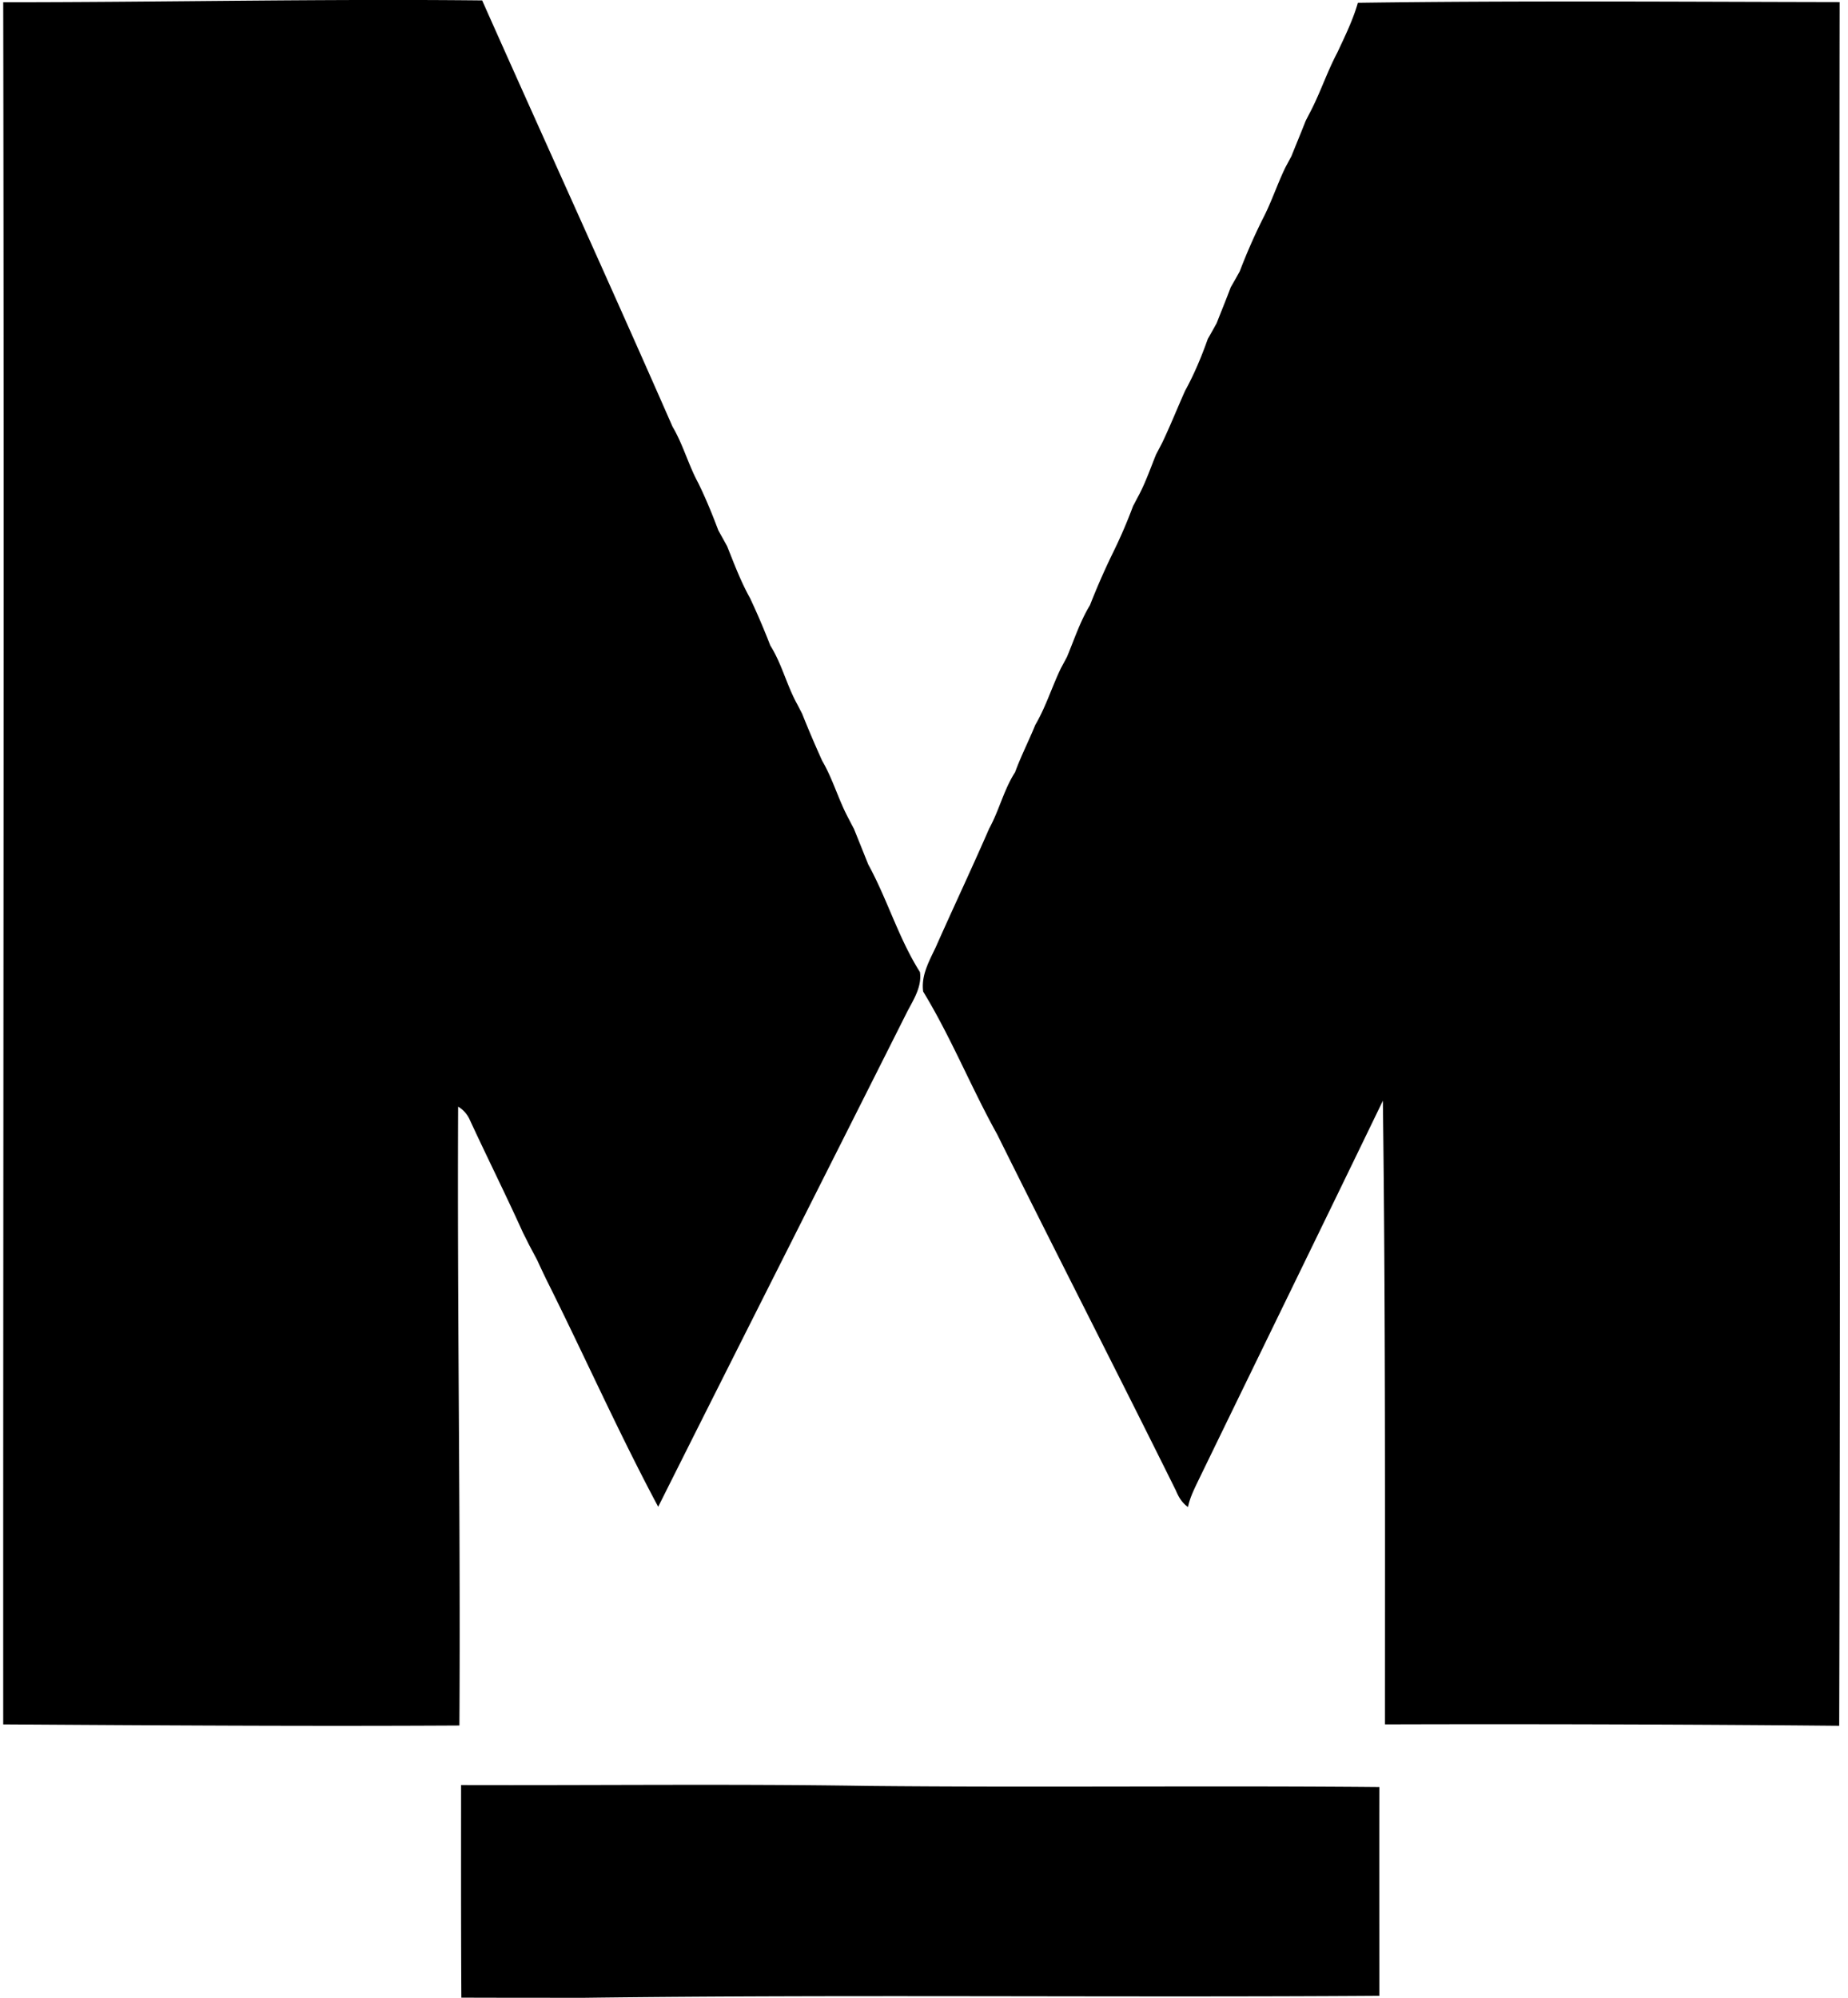
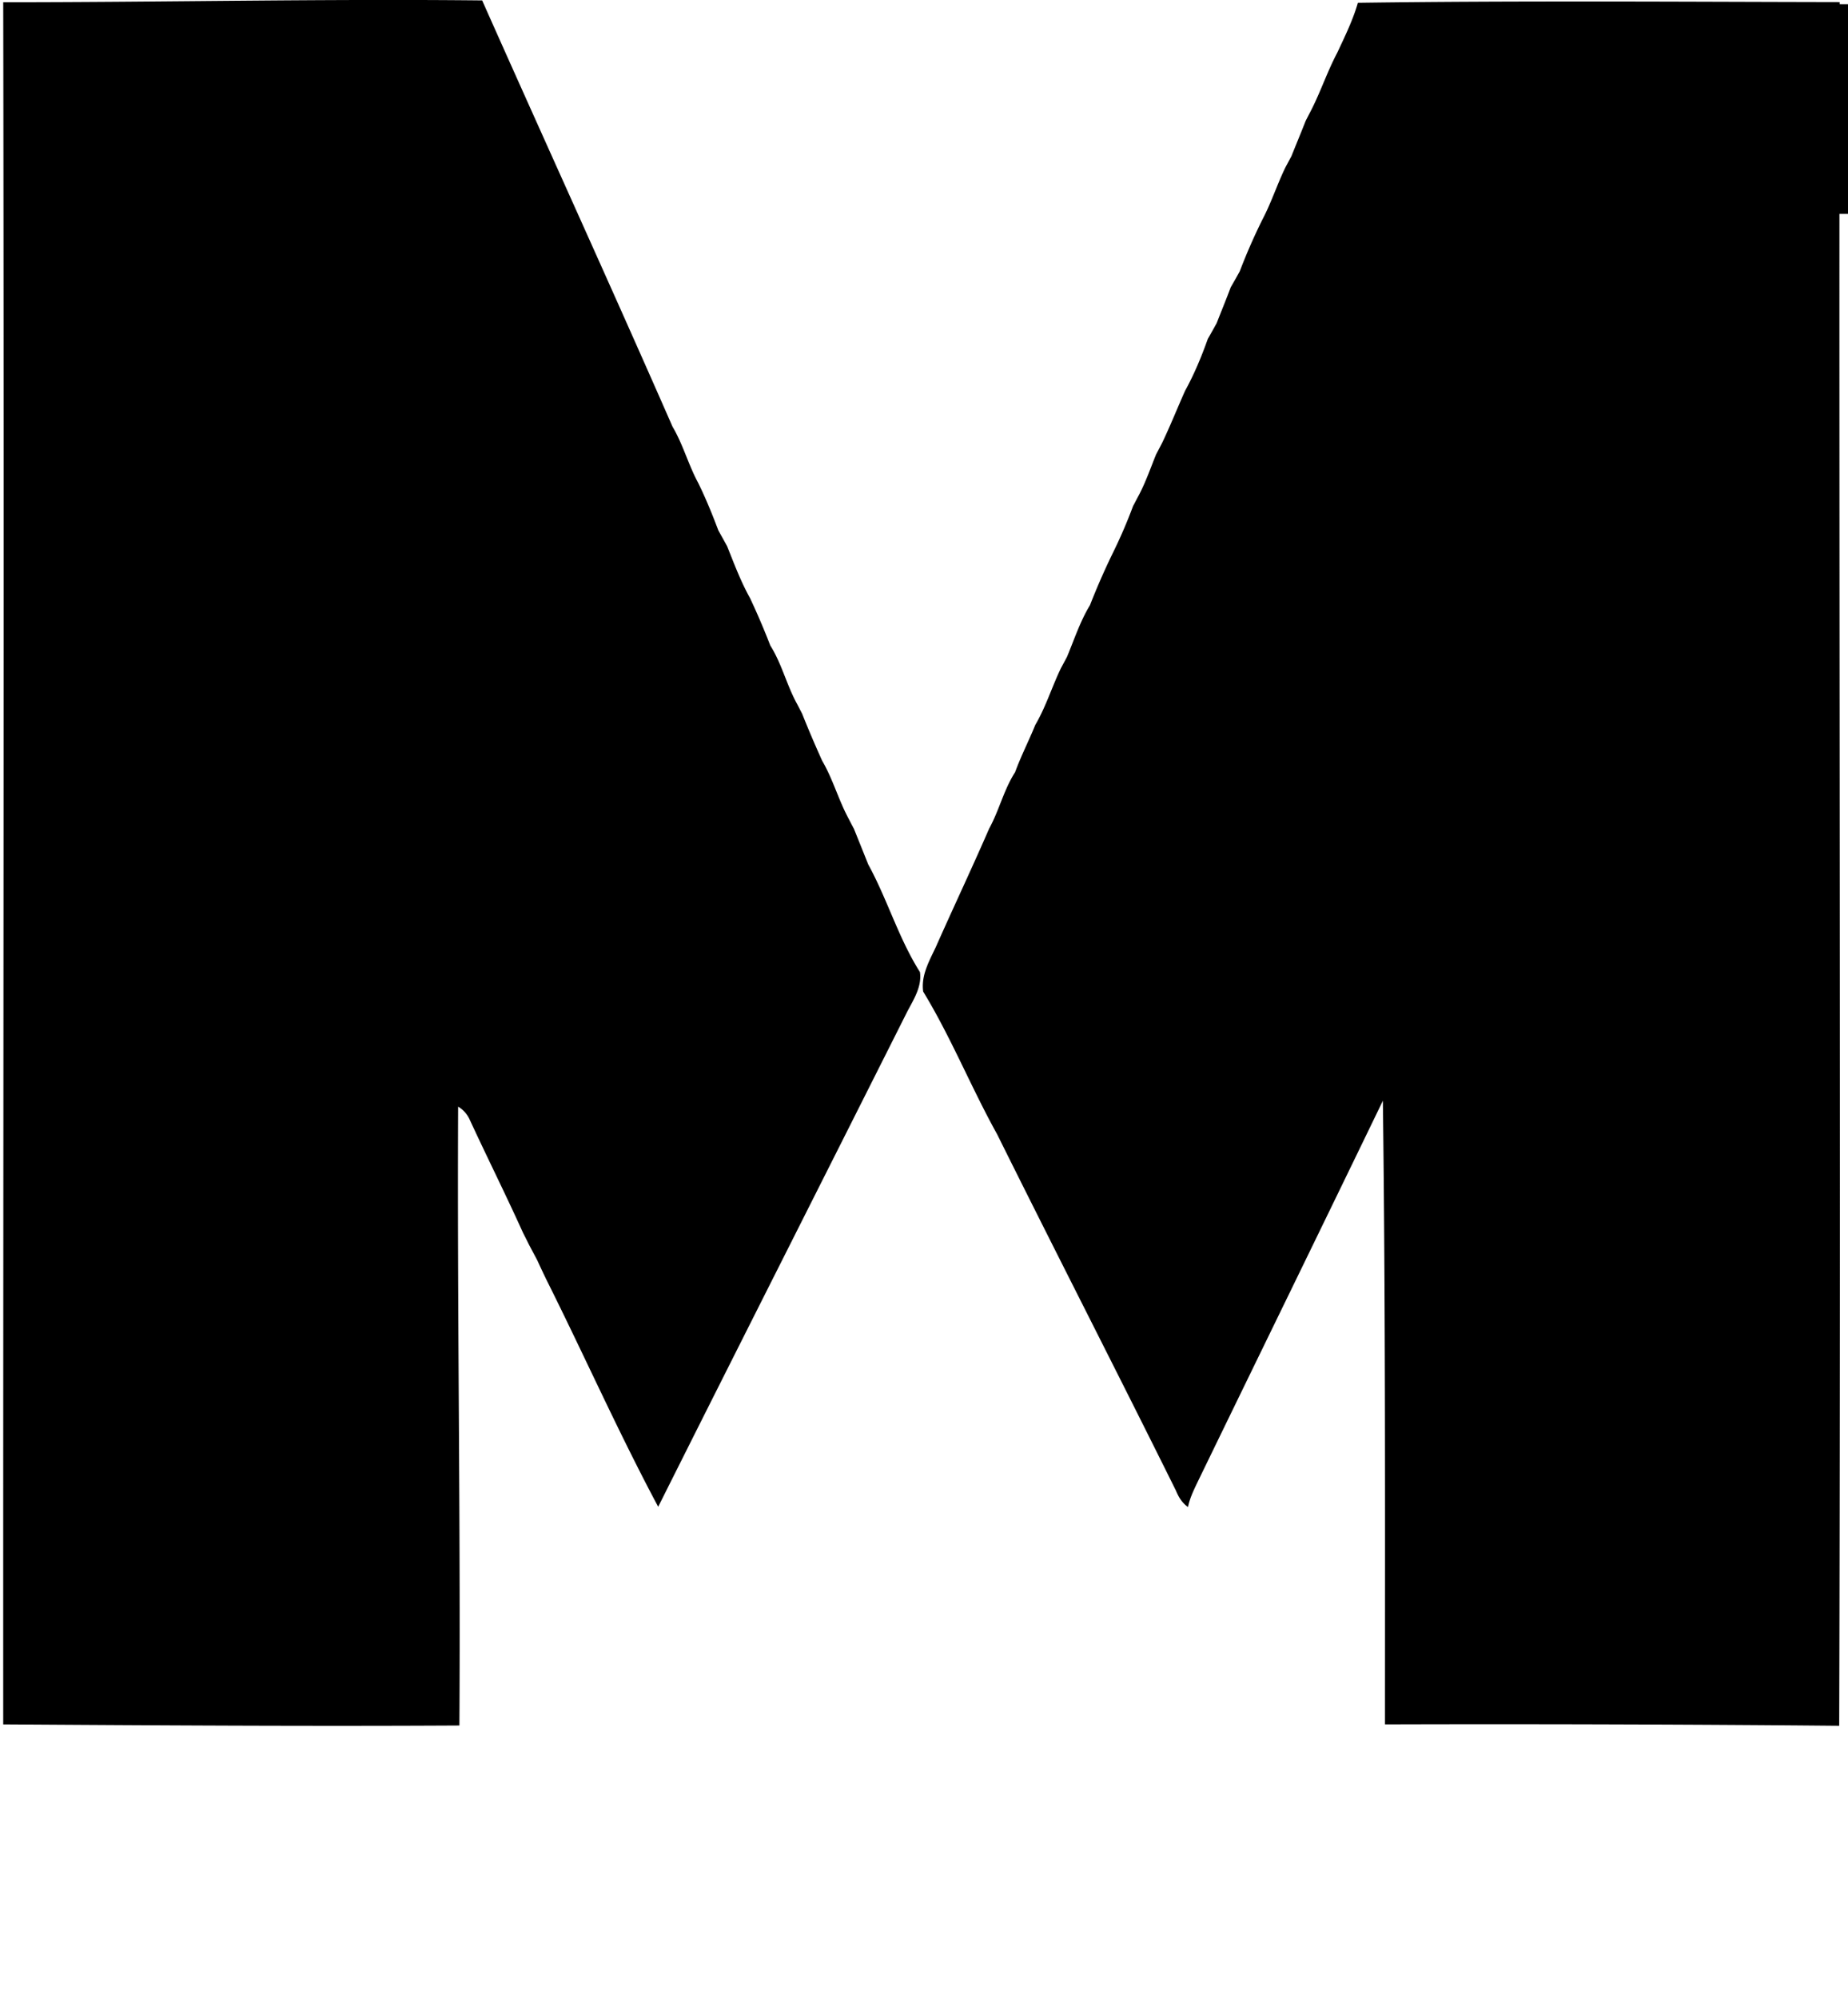
<svg xmlns="http://www.w3.org/2000/svg" width="185" height="200" fill="none" viewBox="0 0 185 200">
-   <path fill="#000" d="M.322.225c15.977 0 31.969-.352 47.946-.183 6.33 14.233 12.799 28.397 19.058 42.672 1.055 1.786 1.59 3.826 2.574 5.64.76 1.547 1.406 3.137 2.01 4.74.296.534.592 1.055.887 1.603.703 1.758 1.364 3.53 2.293 5.19a73.8 73.8 0 0 1 2.025 4.74c1.11 1.758 1.603 3.812 2.574 5.654.154.281.45.858.604 1.153.633 1.59 1.308 3.165 2.012 4.726 1.054 1.8 1.603 3.812 2.573 5.654.155.295.45.872.605 1.153.478 1.182.957 2.377 1.435 3.573 1.913 3.488 3.038 7.398 5.176 10.773.21 1.449-.62 2.729-1.266 3.953-8.298 16.526-16.653 33.038-24.937 49.578-3.994-7.469-7.44-15.247-11.238-22.827-.295-.619-.59-1.238-.871-1.857-.282-.534-.577-1.083-.858-1.617-.141-.296-.437-.872-.577-1.154-1.716-3.797-3.573-7.51-5.317-11.28a2.893 2.893 0 0 0-1.167-1.322c-.098 20.647.253 41.308.127 61.955-15.232.085-30.45-.014-45.668-.112C.307 115.161.42 57.693.322.225ZM135.934.28c16.062-.224 32.152-.098 48.228-.07-.085 57.525.126 115.035-.043 172.56a3766.167 3766.167 0 0 0-45.471-.141c0-20.815.056-41.631-.211-62.433-6.202 12.827-12.461 25.626-18.678 38.439-.337.717-.675 1.449-.83 2.236-.59-.408-.942-.998-1.209-1.645-5.907-11.913-11.983-23.756-17.904-35.682-2.602-4.684-4.614-9.705-7.398-14.276-.226-1.618.604-3.052 1.265-4.459 1.758-3.966 3.615-7.89 5.345-11.87.999-1.814 1.463-3.882 2.588-5.626.591-1.618 1.378-3.15 2.025-4.74 1.055-1.8 1.66-3.797 2.56-5.668.155-.281.45-.844.605-1.125.731-1.744 1.322-3.572 2.306-5.19a71.375 71.375 0 0 1 2.279-5.204 50.055 50.055 0 0 0 2.039-4.726c.155-.28.45-.858.605-1.139.675-1.294 1.153-2.686 1.702-4.036.155-.282.45-.858.605-1.154.815-1.702 1.519-3.474 2.292-5.204.914-1.66 1.646-3.417 2.279-5.204.295-.506.59-1.04.886-1.575.464-1.195.956-2.377 1.406-3.586.31-.535.605-1.055.9-1.59a58.82 58.82 0 0 1 2.279-5.204c.886-1.687 1.463-3.488 2.292-5.204.155-.28.45-.843.605-1.125.478-1.195.971-2.377 1.435-3.558.154-.295.45-.872.604-1.167.929-1.857 1.59-3.826 2.56-5.654.76-1.632 1.561-3.25 2.054-4.98ZM46.158 178.706c13.53.042 27.075-.127 40.605.084 17.103.169 34.206-.042 51.322.113-.014 6.962 0 13.938 0 20.9-26.512.183-53.024-.141-79.521.197-4.121 0-8.256 0-12.377-.014-.043-7.089-.029-14.191-.029-21.28Z" />
+   <path fill="#000" d="M.322.225c15.977 0 31.969-.352 47.946-.183 6.33 14.233 12.799 28.397 19.058 42.672 1.055 1.786 1.59 3.826 2.574 5.64.76 1.547 1.406 3.137 2.01 4.74.296.534.592 1.055.887 1.603.703 1.758 1.364 3.53 2.293 5.19a73.8 73.8 0 0 1 2.025 4.74c1.11 1.758 1.603 3.812 2.574 5.654.154.281.45.858.604 1.153.633 1.59 1.308 3.165 2.012 4.726 1.054 1.8 1.603 3.812 2.573 5.654.155.295.45.872.605 1.153.478 1.182.957 2.377 1.435 3.573 1.913 3.488 3.038 7.398 5.176 10.773.21 1.449-.62 2.729-1.266 3.953-8.298 16.526-16.653 33.038-24.937 49.578-3.994-7.469-7.44-15.247-11.238-22.827-.295-.619-.59-1.238-.871-1.857-.282-.534-.577-1.083-.858-1.617-.141-.296-.437-.872-.577-1.154-1.716-3.797-3.573-7.51-5.317-11.28a2.893 2.893 0 0 0-1.167-1.322c-.098 20.647.253 41.308.127 61.955-15.232.085-30.45-.014-45.668-.112C.307 115.161.42 57.693.322.225ZM135.934.28c16.062-.224 32.152-.098 48.228-.07-.085 57.525.126 115.035-.043 172.56a3766.167 3766.167 0 0 0-45.471-.141c0-20.815.056-41.631-.211-62.433-6.202 12.827-12.461 25.626-18.678 38.439-.337.717-.675 1.449-.83 2.236-.59-.408-.942-.998-1.209-1.645-5.907-11.913-11.983-23.756-17.904-35.682-2.602-4.684-4.614-9.705-7.398-14.276-.226-1.618.604-3.052 1.265-4.459 1.758-3.966 3.615-7.89 5.345-11.87.999-1.814 1.463-3.882 2.588-5.626.591-1.618 1.378-3.15 2.025-4.74 1.055-1.8 1.66-3.797 2.56-5.668.155-.281.45-.844.605-1.125.731-1.744 1.322-3.572 2.306-5.19a71.375 71.375 0 0 1 2.279-5.204 50.055 50.055 0 0 0 2.039-4.726c.155-.28.45-.858.605-1.139.675-1.294 1.153-2.686 1.702-4.036.155-.282.45-.858.605-1.154.815-1.702 1.519-3.474 2.292-5.204.914-1.66 1.646-3.417 2.279-5.204.295-.506.59-1.04.886-1.575.464-1.195.956-2.377 1.406-3.586.31-.535.605-1.055.9-1.59a58.82 58.82 0 0 1 2.279-5.204c.886-1.687 1.463-3.488 2.292-5.204.155-.28.45-.843.605-1.125.478-1.195.971-2.377 1.435-3.558.154-.295.45-.872.604-1.167.929-1.857 1.59-3.826 2.56-5.654.76-1.632 1.561-3.25 2.054-4.98Zc13.53.042 27.075-.127 40.605.084 17.103.169 34.206-.042 51.322.113-.014 6.962 0 13.938 0 20.9-26.512.183-53.024-.141-79.521.197-4.121 0-8.256 0-12.377-.014-.043-7.089-.029-14.191-.029-21.28Z" />
</svg>